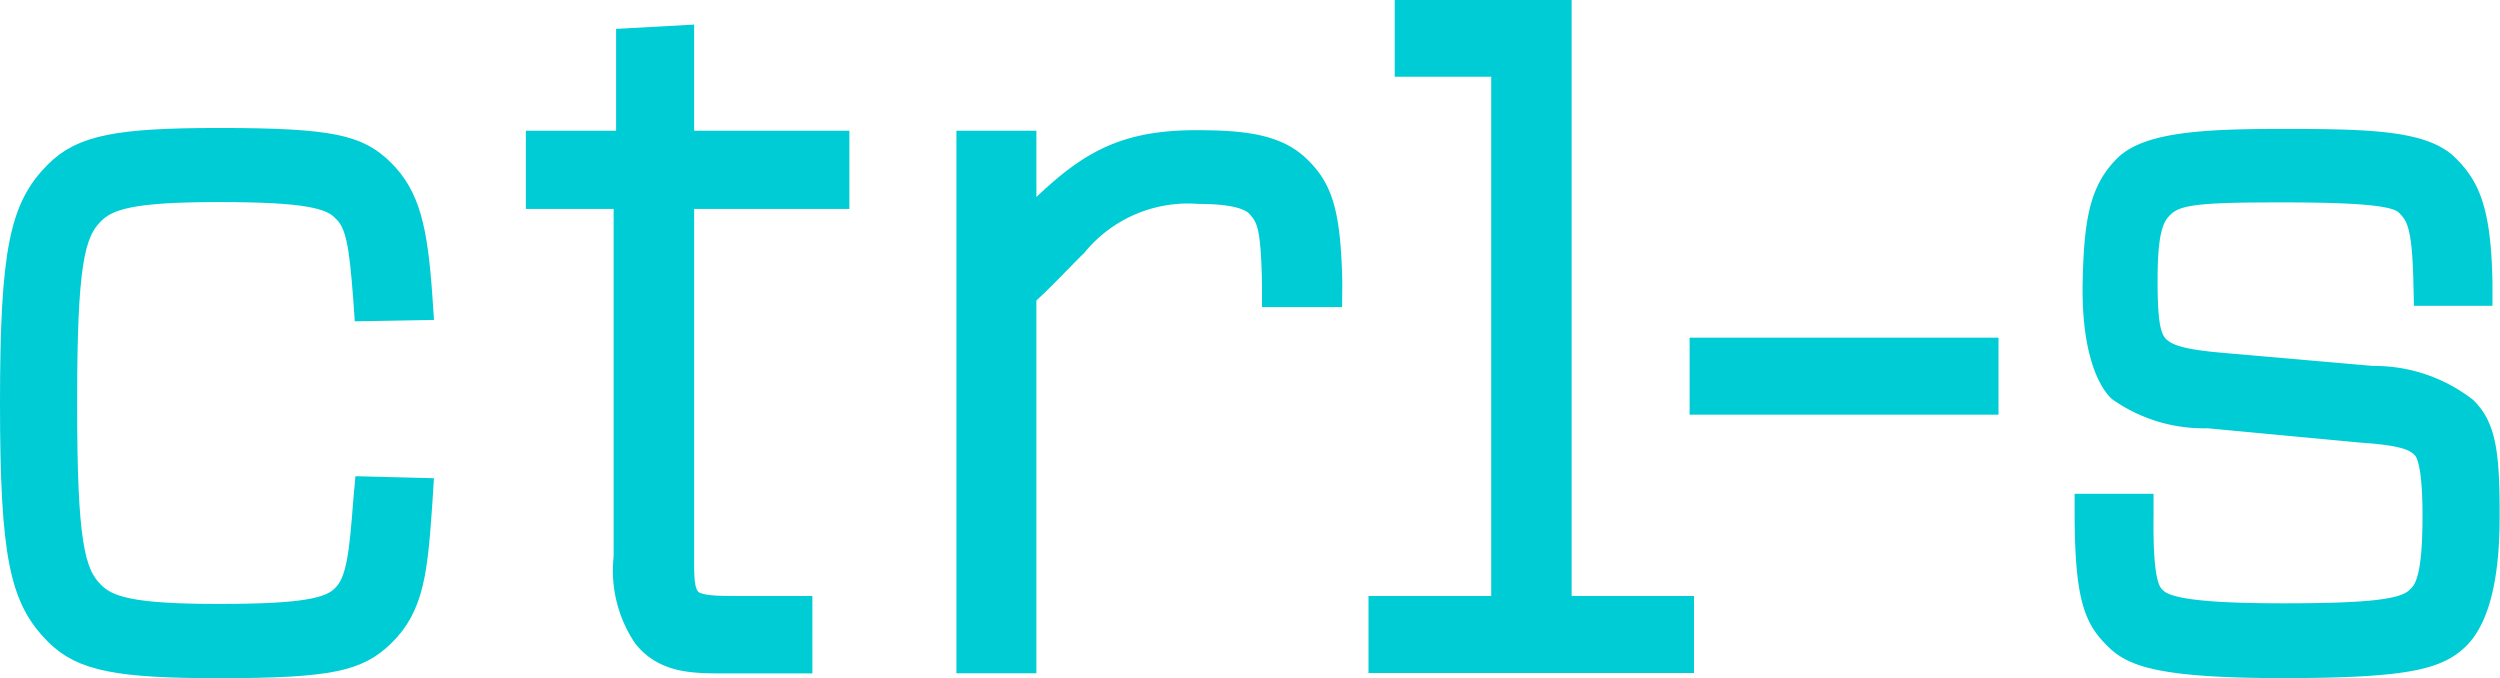
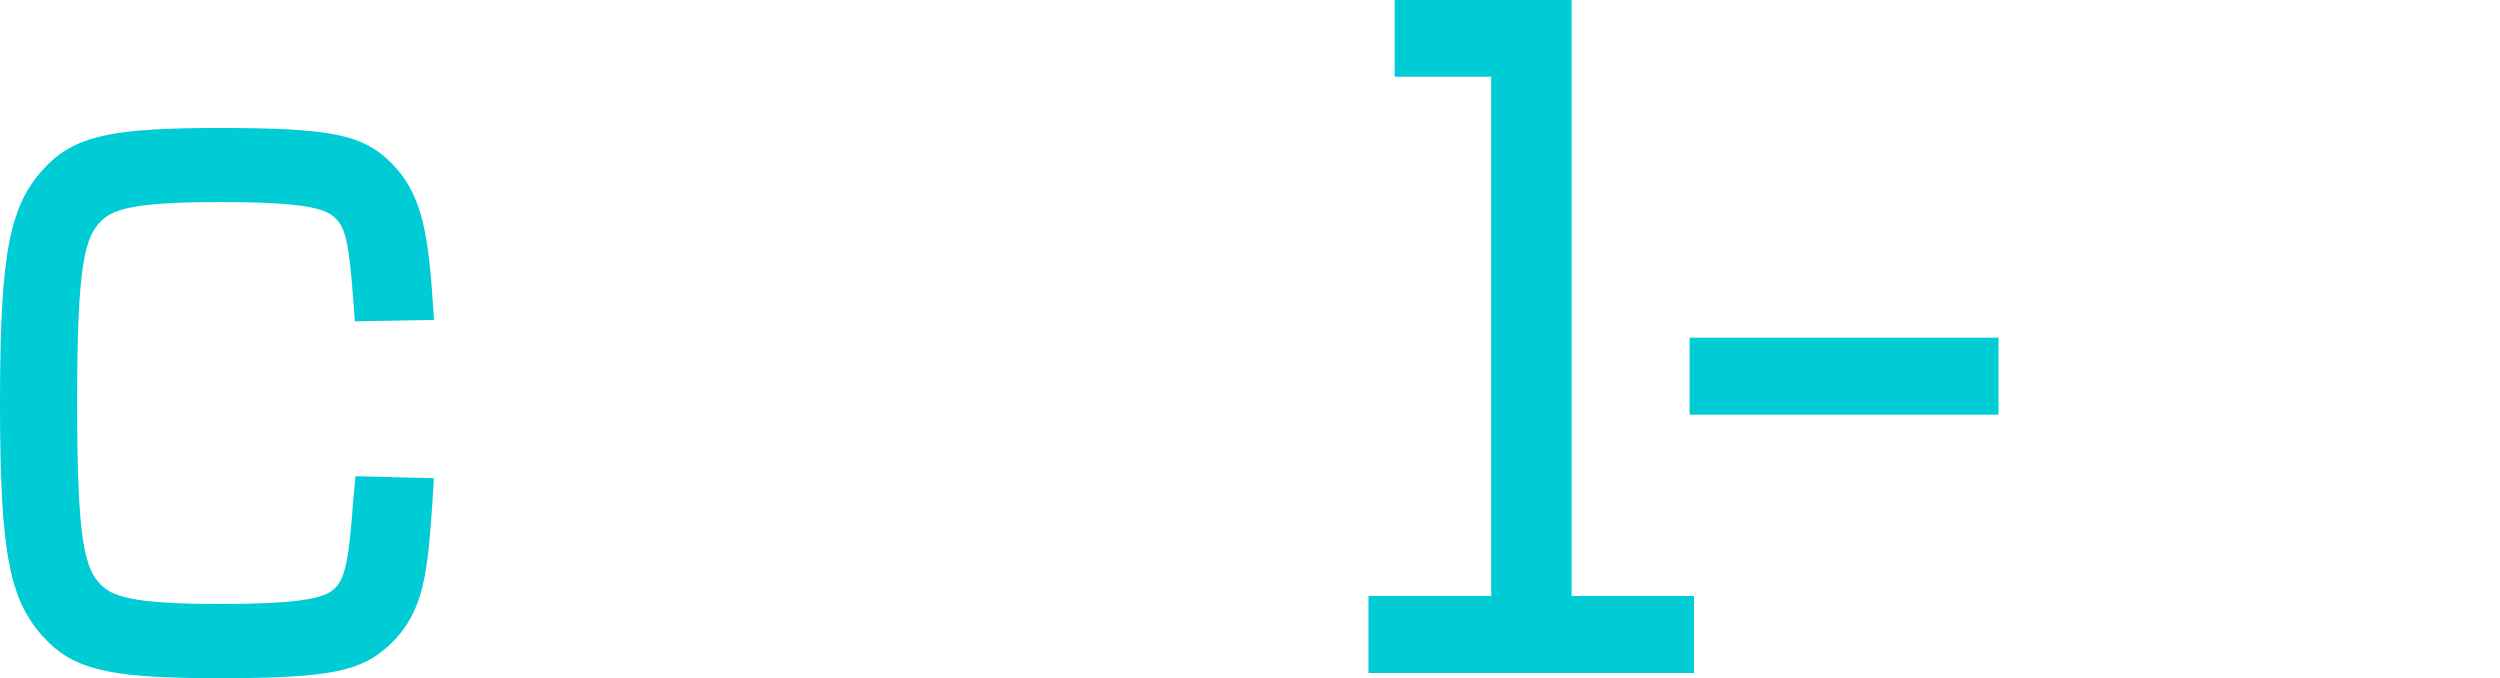
<svg xmlns="http://www.w3.org/2000/svg" width="76.035" height="20.628" viewBox="0 0 76.035 20.628">
  <g id="CTRL-S:_Logo_Headermenu" data-name="CTRL-S: Logo Headermenu" transform="translate(0.5 0.5)">
    <path id="Pfad_241" data-name="Pfad 241" d="M191.242,38.218v1.341h8.395V38.218Z" transform="translate(-139.854 -27.948)" fill="#00ccd5" stroke="#00ccd5" stroke-width="1" />
-     <path id="Pfad_242" data-name="Pfad 242" d="M68.36,7.46V6.082H63.638v-3.2l-1.373.076V6.082H59.521V7.46H62.19v11.1a3.453,3.453,0,0,0,.564,2.327c.571.7,1.383.7,2.339.7h2.142V20.232H65.553c-.844,0-1.4,0-1.665-.3s-.25-.766-.249-1.488V7.46H68.36Z" transform="translate(-43.527 -2.106)" fill="#00ccd5" stroke="#00ccd5" stroke-width="1" />
    <path id="Pfad_243" data-name="Pfad 243" d="M160.073,18.127V0h-4.381V1.333h2.935V18.127h-3.733v1.341h8.9V18.127Z" transform="translate(-113.273)" fill="#00ccd5" stroke="#00ccd5" stroke-width="1" />
-     <path id="Pfad_244" data-name="Pfad 244" d="M246.133,22.707A4.386,4.386,0,0,0,243.4,21.8l-4.693-.41c-1.362-.121-1.67-.314-1.946-.563-.295-.328-.392-.771-.392-2.132,0-1.563.192-2.027.569-2.378.466-.433,1.173-.491,3.734-.491,3.04,0,3.6.172,3.89.459.379.379.549.741.587,2.479l.005.207h1.4l0-.216c-.043-2.225-.4-2.848-.975-3.425-.693-.693-2.366-.739-4.857-.739-2.151,0-4.039.059-4.732.752-.672.672-.862,1.51-.9,3.425-.038,1.95.419,2.862.707,3.15a4.322,4.322,0,0,0,2.609.777l4.691.44c1.142.08,1.628.208,1.929.509.143.143.41.41.4,2.293-.006,1.7-.205,2.22-.529,2.516-.395.394-1.119.566-4.192.566-2.7,0-3.6-.177-3.964-.488-.3-.257-.519-.576-.495-2.713l0-.13h-1.4V25.9c.011,2.552.331,3.043.853,3.566.443.444,1.15.828,4.976.828,3.748,0,4.657-.264,5.231-.834.374-.372.866-1.273.866-3.562C246.783,23.879,246.632,23.205,246.133,22.707Z" transform="translate(-171.748 -10.67)" fill="#00ccd5" stroke="#00ccd5" stroke-width="1" />
-     <path id="Pfad_245" data-name="Pfad 245" d="M118.99,18.895c-.044-2.226-.321-2.829-.924-3.42-.645-.632-1.643-.738-3.024-.738-2.481,0-3.49.825-5.327,2.707l-.029.03V14.753h-1.432v15.5h1.432V19.186l.006,0c.372-.325.764-.728,1.117-1.089.175-.179.333-.343.465-.469a4.566,4.566,0,0,1,3.87-1.648c1.186,0,1.66.219,1.88.456.38.41.486.735.524,2.473l0,.207h1.44Z" transform="translate(-79.165 -10.777)" fill="#00ccd5" stroke="#00ccd5" stroke-width="1" />
    <path id="Pfad_246" data-name="Pfad 246" d="M10.747,25.3c-.125,1.61-.2,2.537-.688,3.017-.432.461-1.256.645-3.913.645s-3.425-.225-3.931-.731c-.652-.652-.869-1.658-.869-5.88s.217-5.228.869-5.88c.506-.506,1.274-.731,3.931-.731s3.481.184,3.913.645c.46.429.556,1.133.681,2.743l.016.23,1.409-.025-.015-.22c-.142-2.041-.37-2.99-1.121-3.727-.693-.681-1.432-.9-4.862-.9-3.1,0-4.115.221-4.853.959C.31,16.452,0,17.664,0,22.354s.31,5.9,1.315,6.908c.738.738,1.756.959,4.853.959,3.43,0,4.158-.232,4.862-.9.886-.841.978-1.915,1.121-3.956l.015-.24-1.4-.036Z" transform="translate(0 -10.594)" fill="#00ccd5" stroke="#00ccd5" stroke-width="1" />
  </g>
</svg>